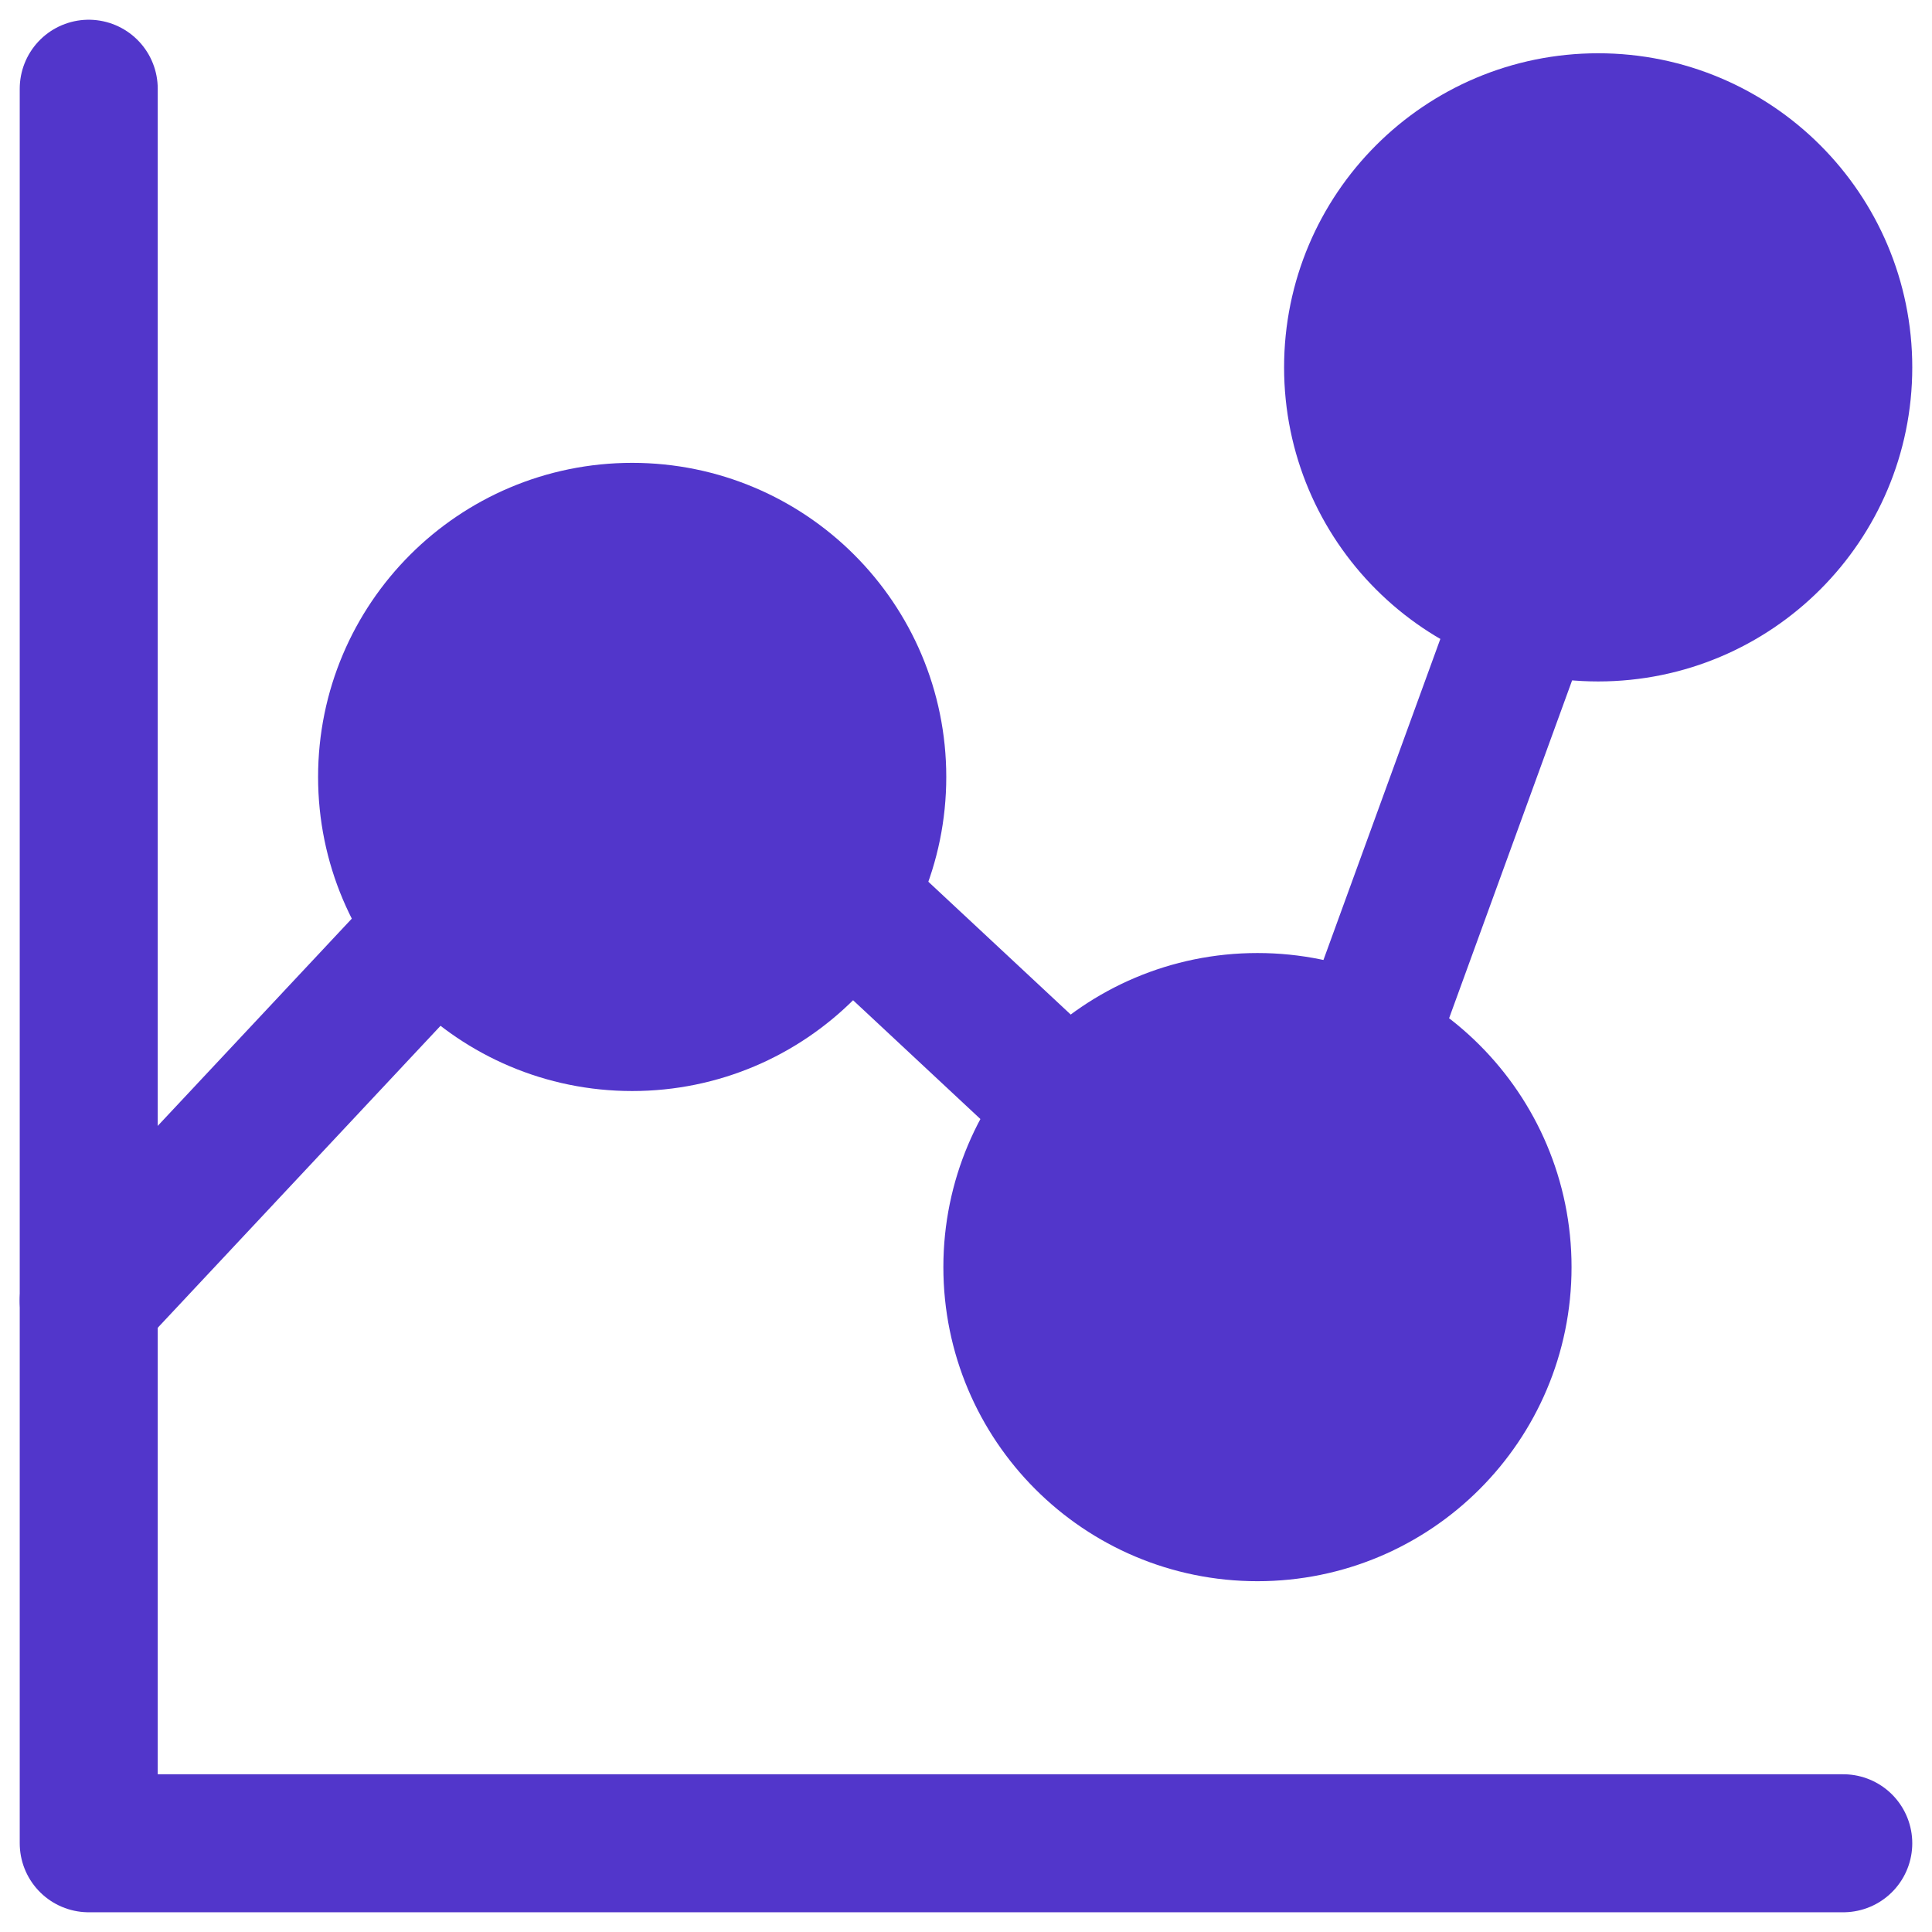
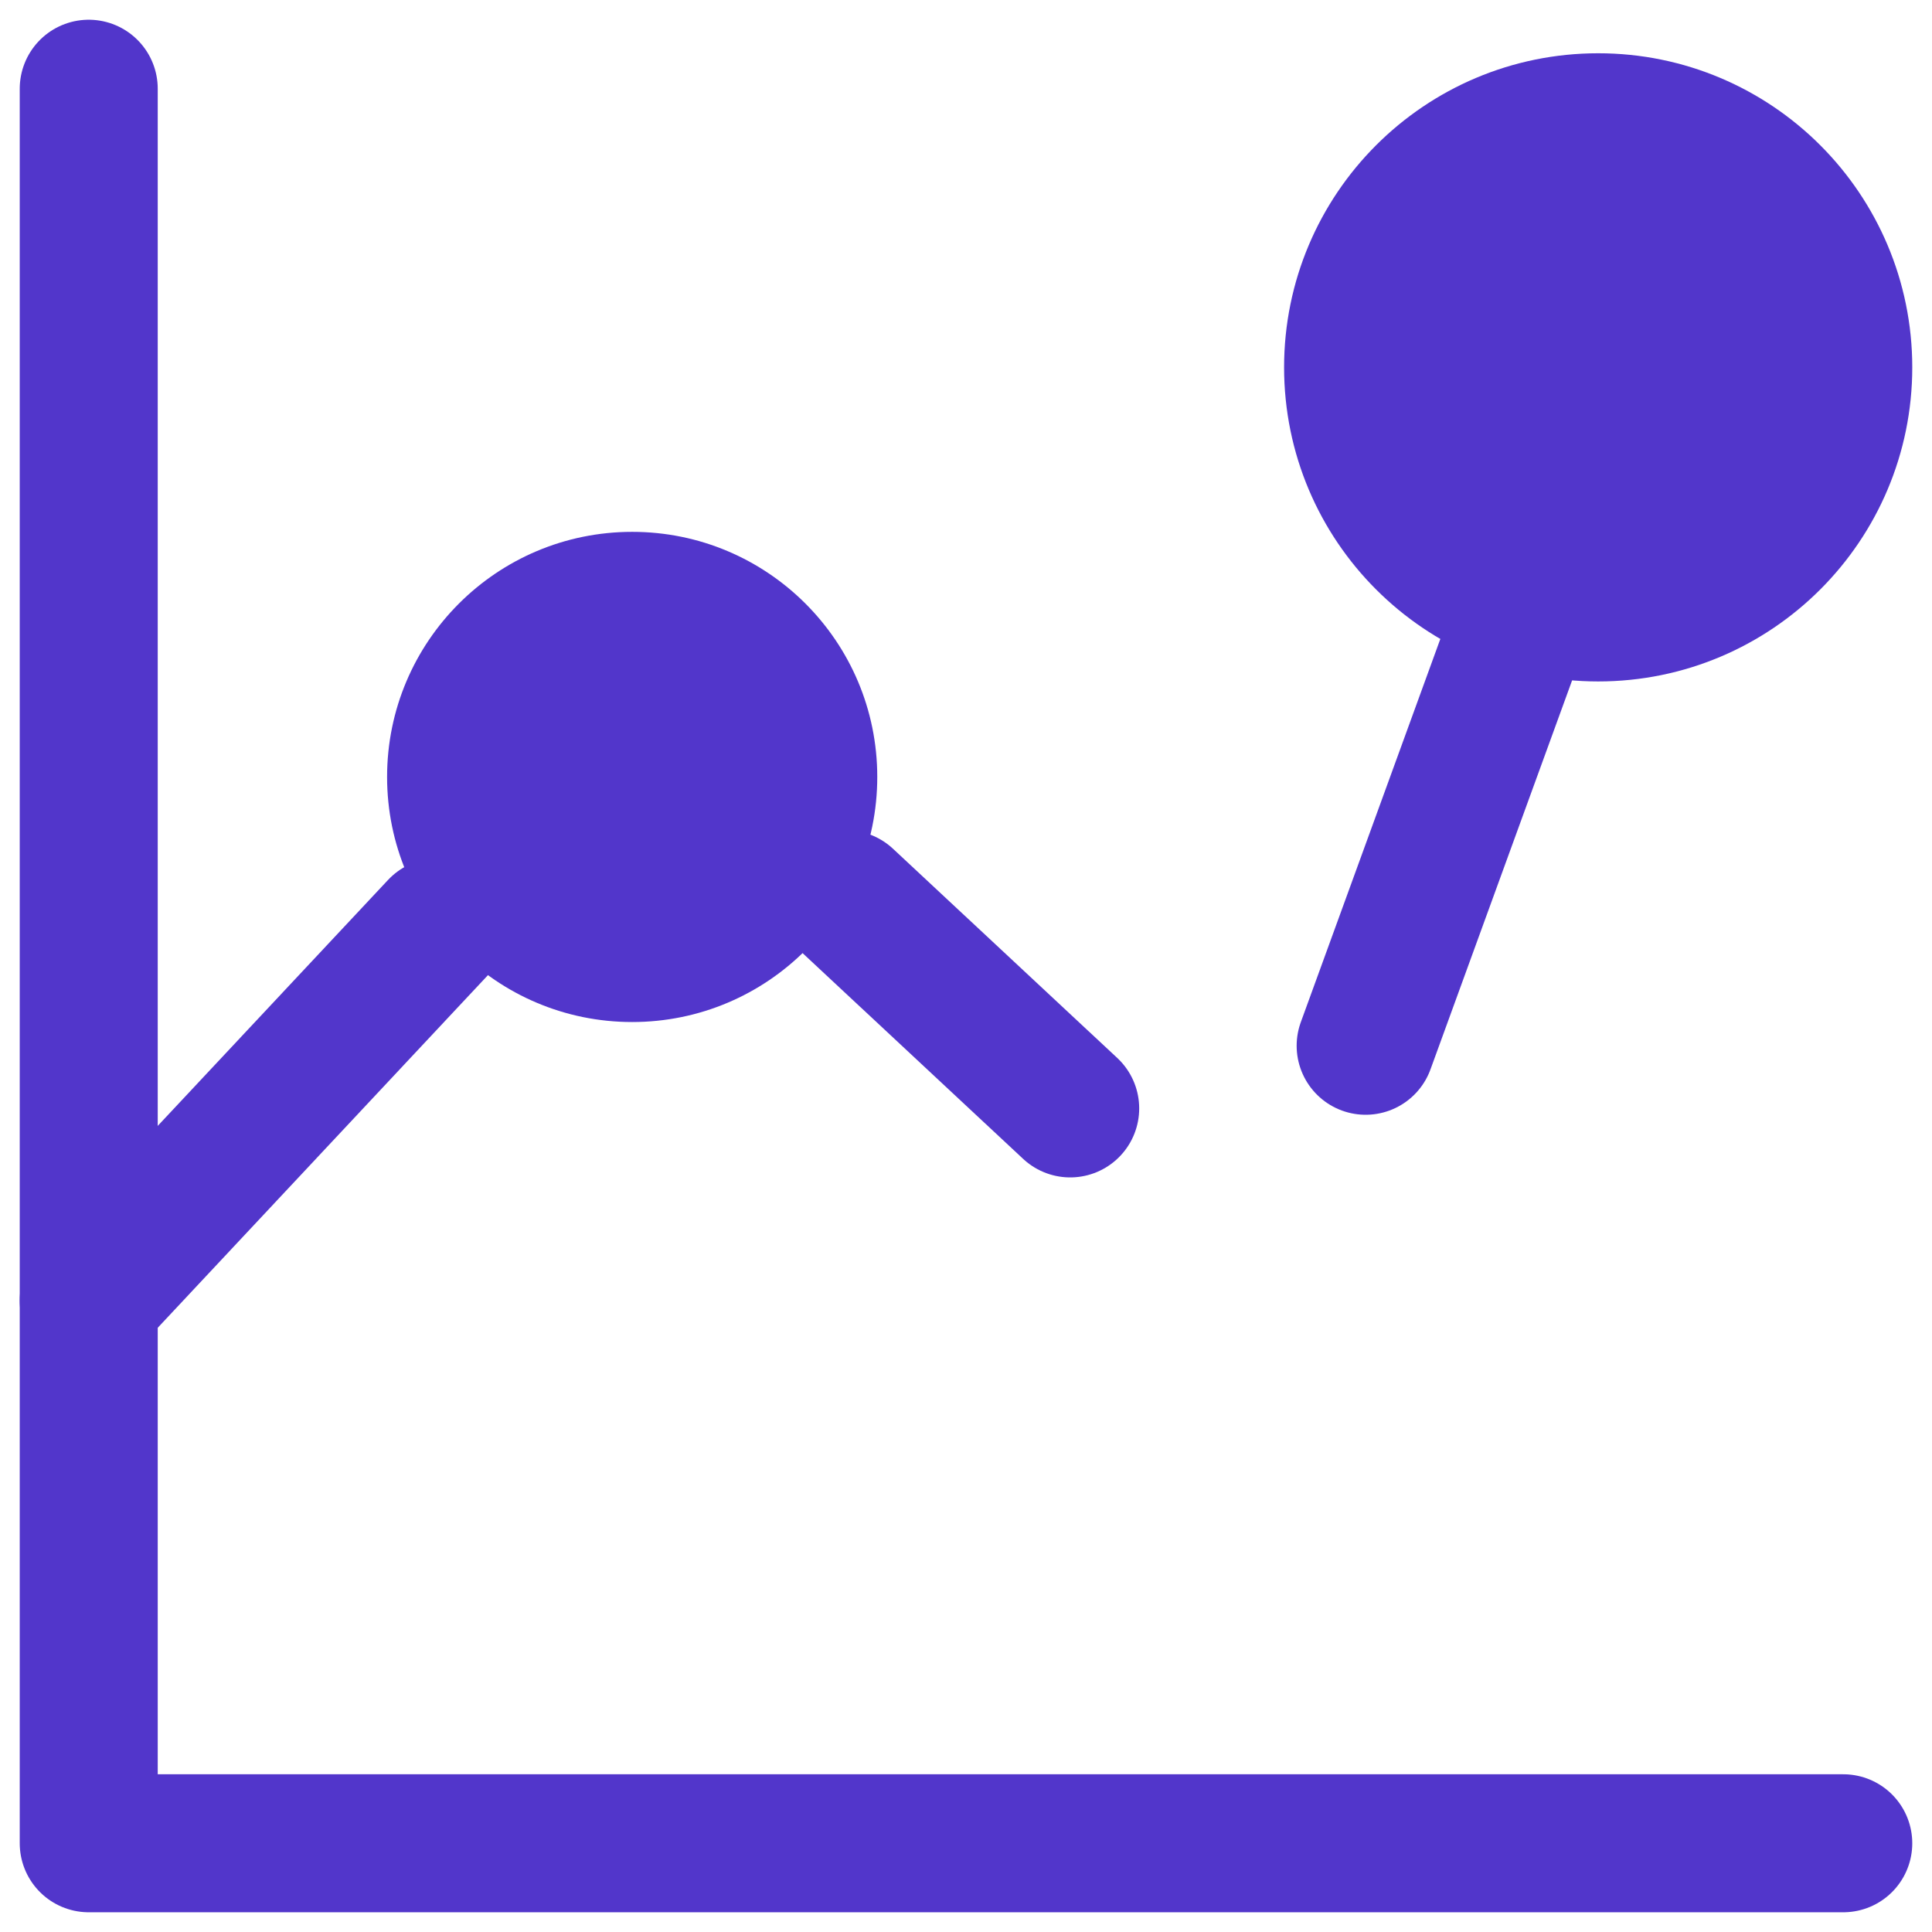
<svg xmlns="http://www.w3.org/2000/svg" fill="none" viewBox="0 0 14 14" id="Graph-Dot--Streamline-Core.svg" height="14" width="14">
  <desc>Graph Dot Streamline Icon: https://streamlinehq.com</desc>
  <g id="graph-dot--product-data-bars-analysis-analytics-graph-business-chart-dot">
    <path id="Ellipse 905" fill="#5236cb21" d="M4.581 3.854c0.981 0 1.776 0.795 1.776 1.776 0 0.981 -0.795 1.776 -1.776 1.776 -0.981 0 -1.776 -0.795 -1.776 -1.776 0 -0.981 0.795 -1.776 1.776 -1.776Z" stroke-width="1" />
    <path id="Ellipse 906" fill="#5236cb21" d="M11.581 0.886c0.981 0 1.776 0.795 1.776 1.776 0 0.981 -0.795 1.776 -1.776 1.776 -0.981 0 -1.776 -0.795 -1.776 -1.776 0 -0.981 0.795 -1.776 1.776 -1.776Z" stroke-width="1" />
-     <path id="Ellipse 907" fill="#5236cb21" d="M9.112 7.406c0.981 0 1.776 0.795 1.776 1.776 0 0.981 -0.795 1.776 -1.776 1.776 -0.981 0 -1.776 -0.795 -1.776 -1.776 0 -0.981 0.795 -1.776 1.776 -1.776Z" stroke-width="1" />
+     <path id="Ellipse 907" fill="#5236cb21" d="M9.112 7.406Z" stroke-width="1" />
    <path id="Vector" stroke="#5236cb" stroke-linecap="round" stroke-linejoin="round" d="M0.643 0.643V13.357H13.357" stroke-width="1" />
-     <path id="Ellipse 19" stroke="#5236cb" stroke-linecap="round" stroke-linejoin="round" d="M4.581 3.854c0.981 0 1.776 0.795 1.776 1.776 0 0.981 -0.795 1.776 -1.776 1.776 -0.981 0 -1.776 -0.795 -1.776 -1.776 0 -0.981 0.795 -1.776 1.776 -1.776Z" stroke-width="1" />
    <path id="Ellipse 904" stroke="#5236cb" stroke-linecap="round" stroke-linejoin="round" d="M11.581 0.886c0.981 0 1.776 0.795 1.776 1.776 0 0.981 -0.795 1.776 -1.776 1.776 -0.981 0 -1.776 -0.795 -1.776 -1.776 0 -0.981 0.795 -1.776 1.776 -1.776Z" stroke-width="1" />
-     <path id="Ellipse 903" stroke="#5236cb" stroke-linecap="round" stroke-linejoin="round" d="M9.112 7.406c0.981 0 1.776 0.795 1.776 1.776 0 0.981 -0.795 1.776 -1.776 1.776 -0.981 0 -1.776 -0.795 -1.776 -1.776 0 -0.981 0.795 -1.776 1.776 -1.776Z" stroke-width="1" />
    <path id="Vector 2181" stroke="#5236cb" stroke-linecap="round" stroke-linejoin="round" d="M0.643 9.424 3.177 6.718" stroke-width="1" />
    <path id="Vector 2182" stroke="#5236cb" stroke-linecap="round" stroke-linejoin="round" d="m6.13 6.516 1.625 1.516" stroke-width="1" />
    <path id="Vector 2183" stroke="#5236cb" stroke-linecap="round" stroke-linejoin="round" d="m9.896 7.578 1.172 -3.219" stroke-width="1" />
  </g>
</svg>